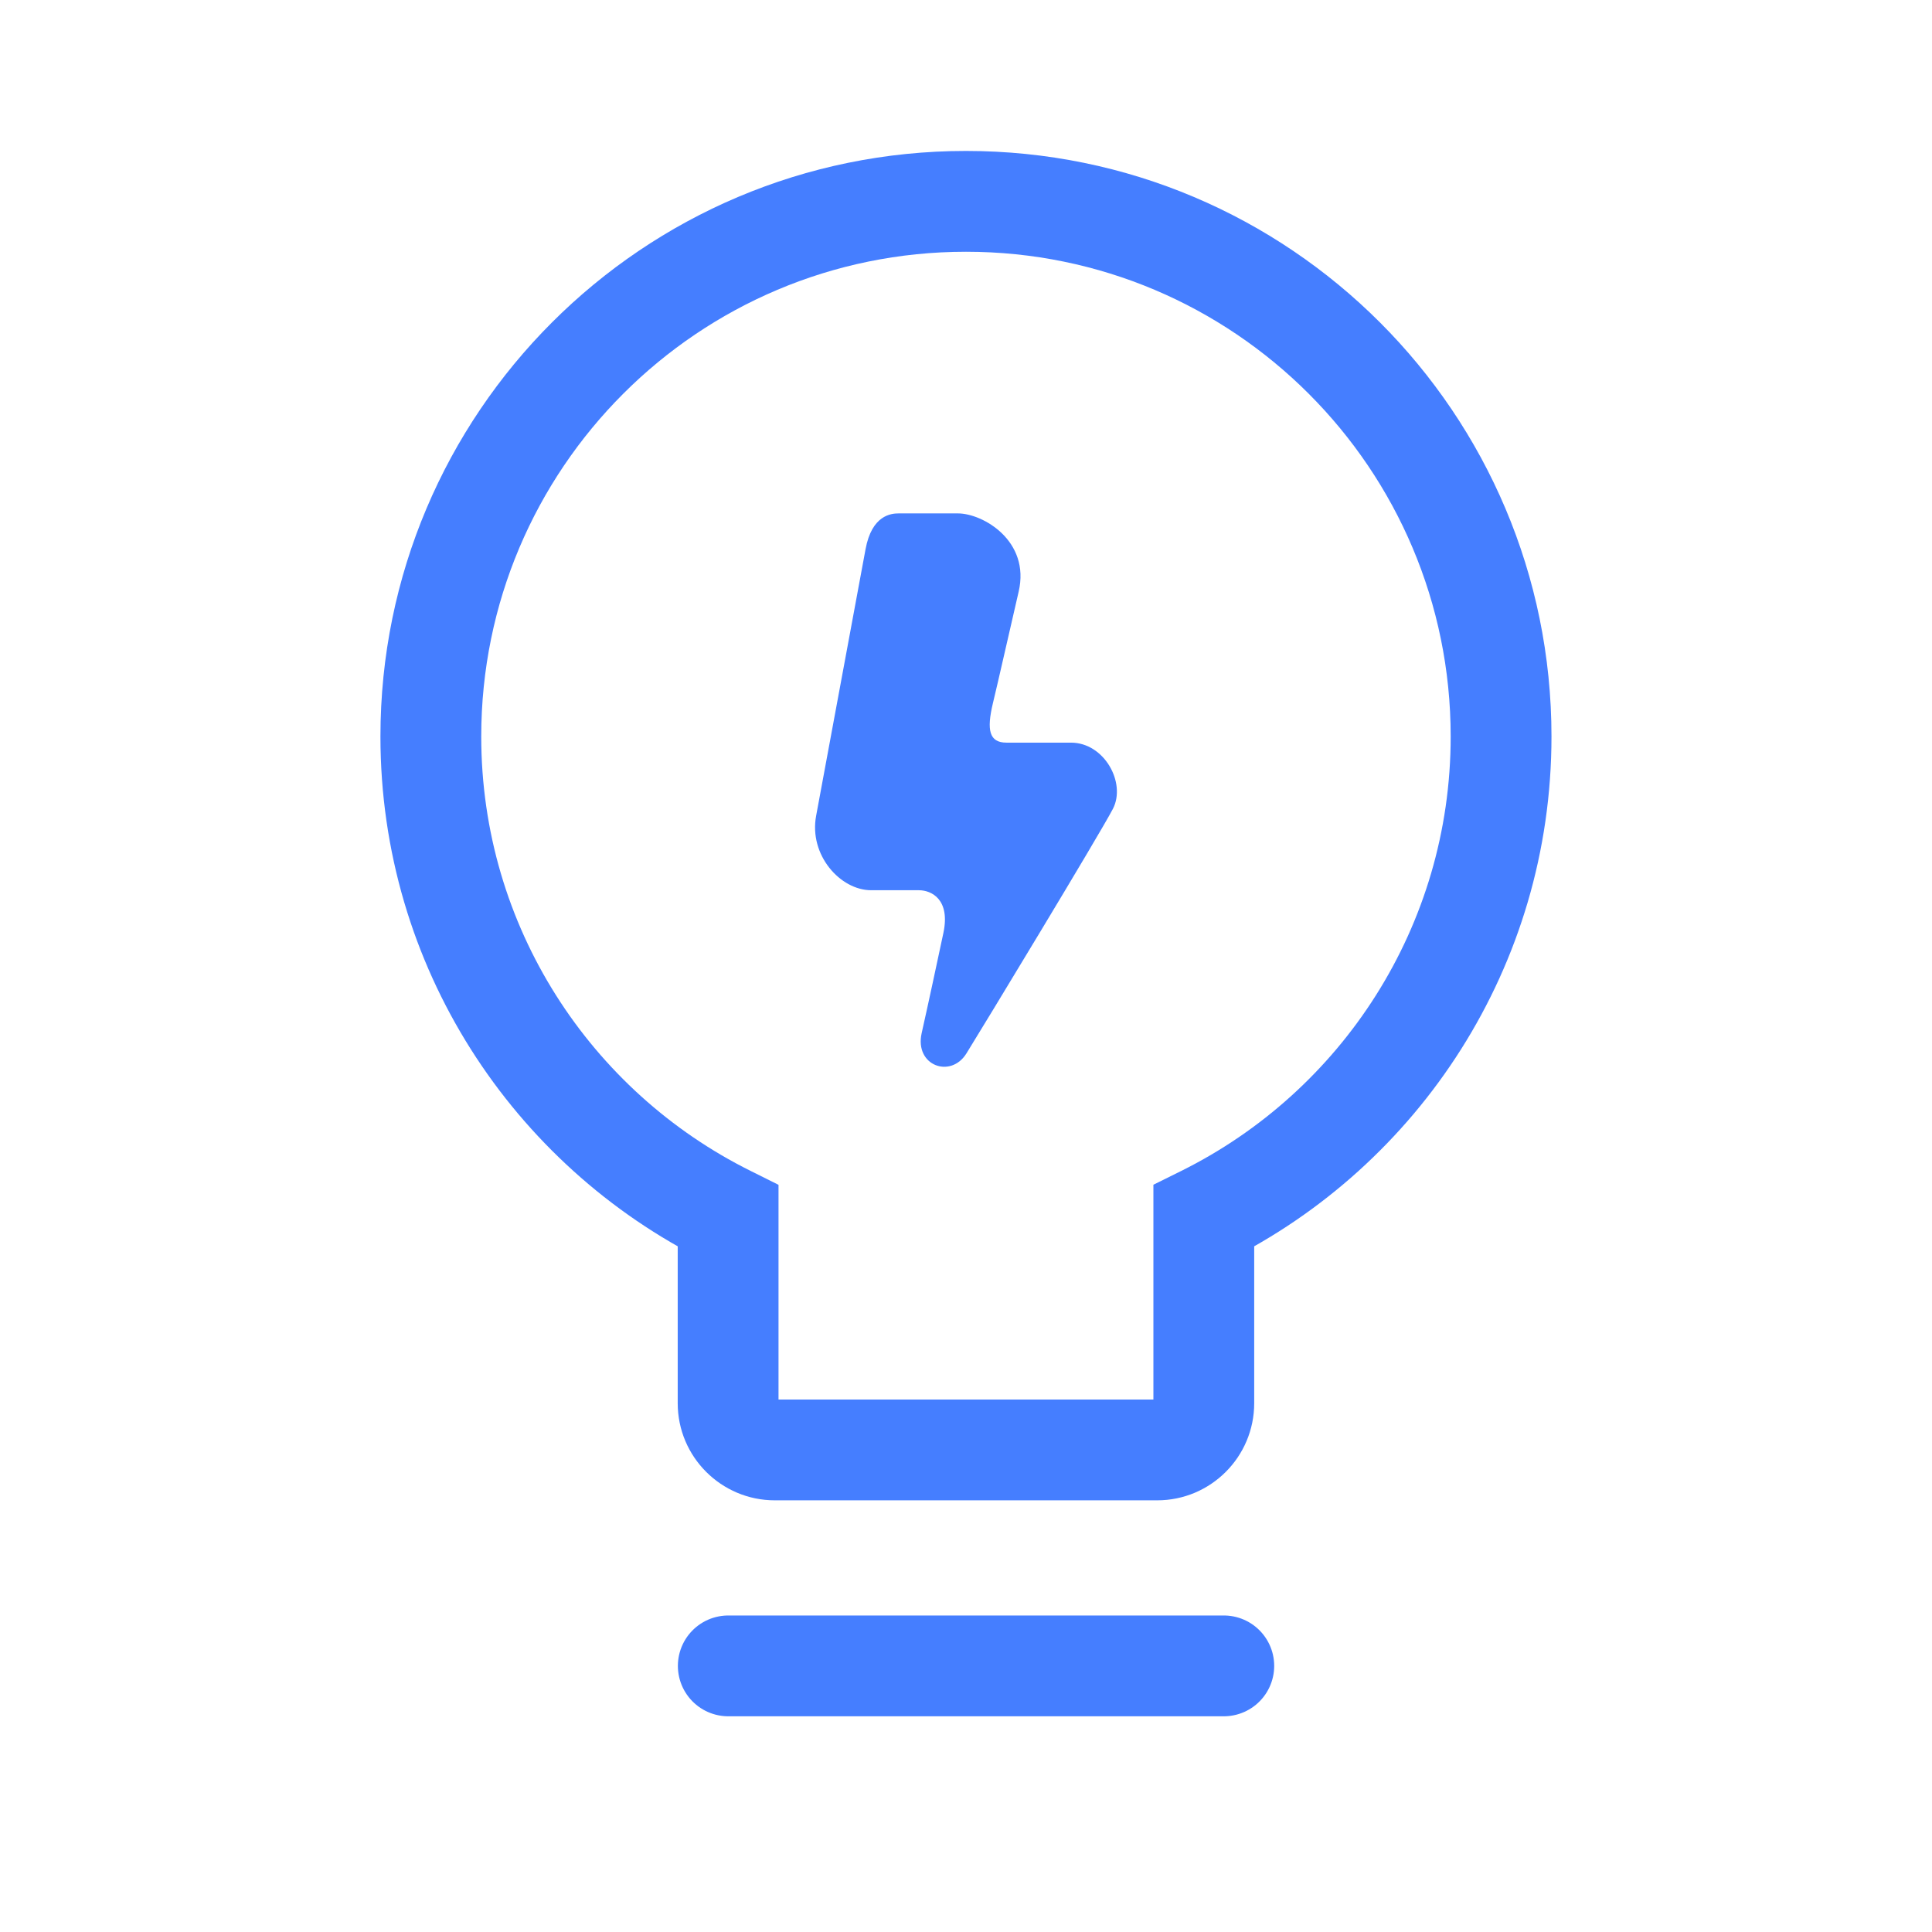
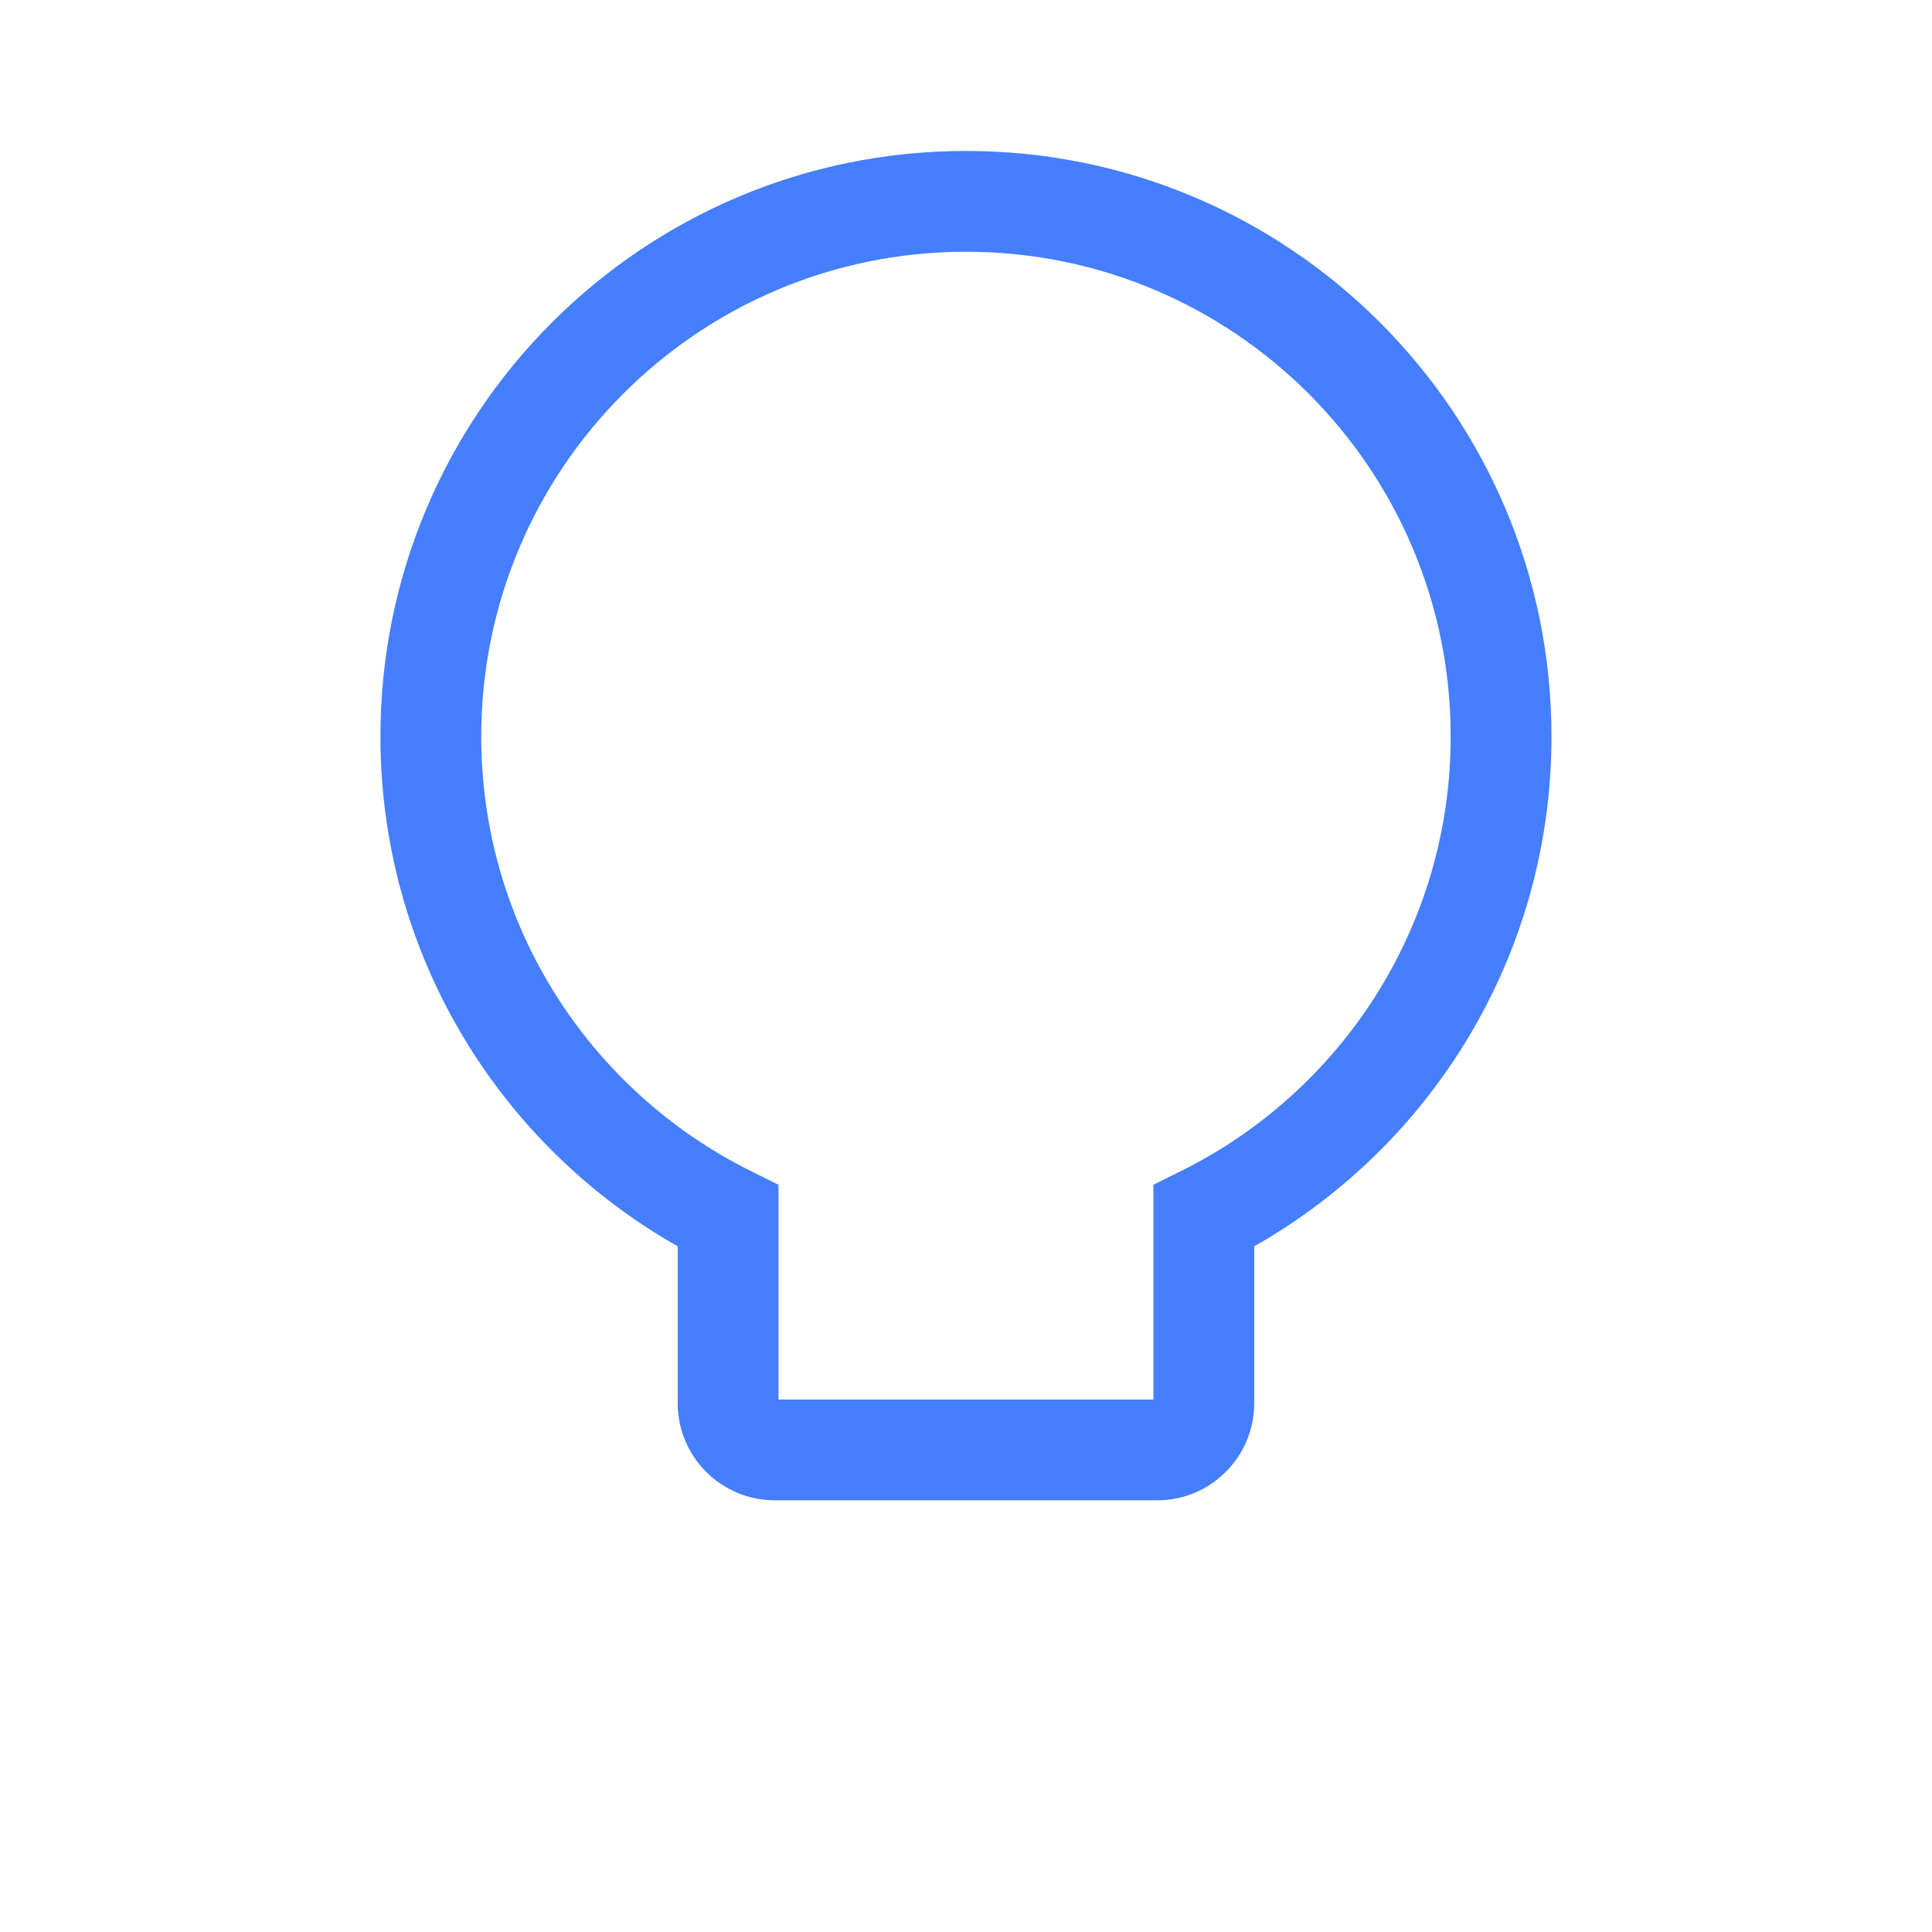
<svg xmlns="http://www.w3.org/2000/svg" width="23" height="23" viewBox="0 0 23 23" fill="none">
  <path d="M14.331 14.476L14.064 13.939L13.731 14.104V14.476H14.331ZM8.668 14.476H9.268V14.105L8.935 13.939L8.668 14.476ZM17.27 8.768C17.27 11.033 15.966 12.994 14.064 13.939L14.598 15.014C16.892 13.874 18.47 11.506 18.47 8.768H17.27ZM11.5 2.997C14.687 2.997 17.27 5.581 17.27 8.768H18.47C18.47 4.918 15.349 1.797 11.5 1.797V2.997ZM5.729 8.768C5.729 5.581 8.313 2.997 11.5 2.997V1.797C7.65 1.797 4.529 4.918 4.529 8.768H5.729ZM8.935 13.939C7.034 12.994 5.729 11.033 5.729 8.768H4.529C4.529 11.506 6.107 13.874 8.401 15.014L8.935 13.939ZM9.268 16.705V14.476H8.068V16.705H9.268ZM9.224 16.661C9.249 16.661 9.268 16.681 9.268 16.705H8.068C8.068 17.343 8.586 17.861 9.224 17.861V16.661ZM13.776 16.661H9.224V17.861H13.776V16.661ZM13.731 16.705C13.731 16.681 13.751 16.661 13.776 16.661V17.861C14.414 17.861 14.931 17.343 14.931 16.705H13.731ZM13.731 14.476V16.705H14.931V14.476H13.731Z" fill="#457EFF" />
-   <path fill-rule="evenodd" clip-rule="evenodd" d="M10.304 6.539C10.229 6.946 9.803 9.242 9.716 9.711C9.628 10.179 10.003 10.598 10.371 10.598C10.74 10.598 10.788 10.598 10.939 10.598C11.09 10.598 11.315 10.708 11.231 11.106C11.146 11.504 11.059 11.913 10.972 12.3C10.886 12.687 11.318 12.843 11.505 12.541C11.692 12.24 13.088 9.938 13.249 9.629C13.409 9.319 13.146 8.841 12.75 8.841C12.354 8.841 12.19 8.841 11.982 8.841C11.774 8.841 11.745 8.688 11.82 8.373C11.896 8.058 11.987 7.647 12.127 7.043C12.267 6.44 11.702 6.112 11.404 6.112C11.107 6.112 10.787 6.112 10.698 6.112C10.61 6.112 10.379 6.131 10.304 6.539Z" fill="#457EFF" />
-   <path d="M8.67 19.832L14.569 19.832" stroke="#457EFF" stroke-width="1.2" stroke-linecap="round" />
</svg>